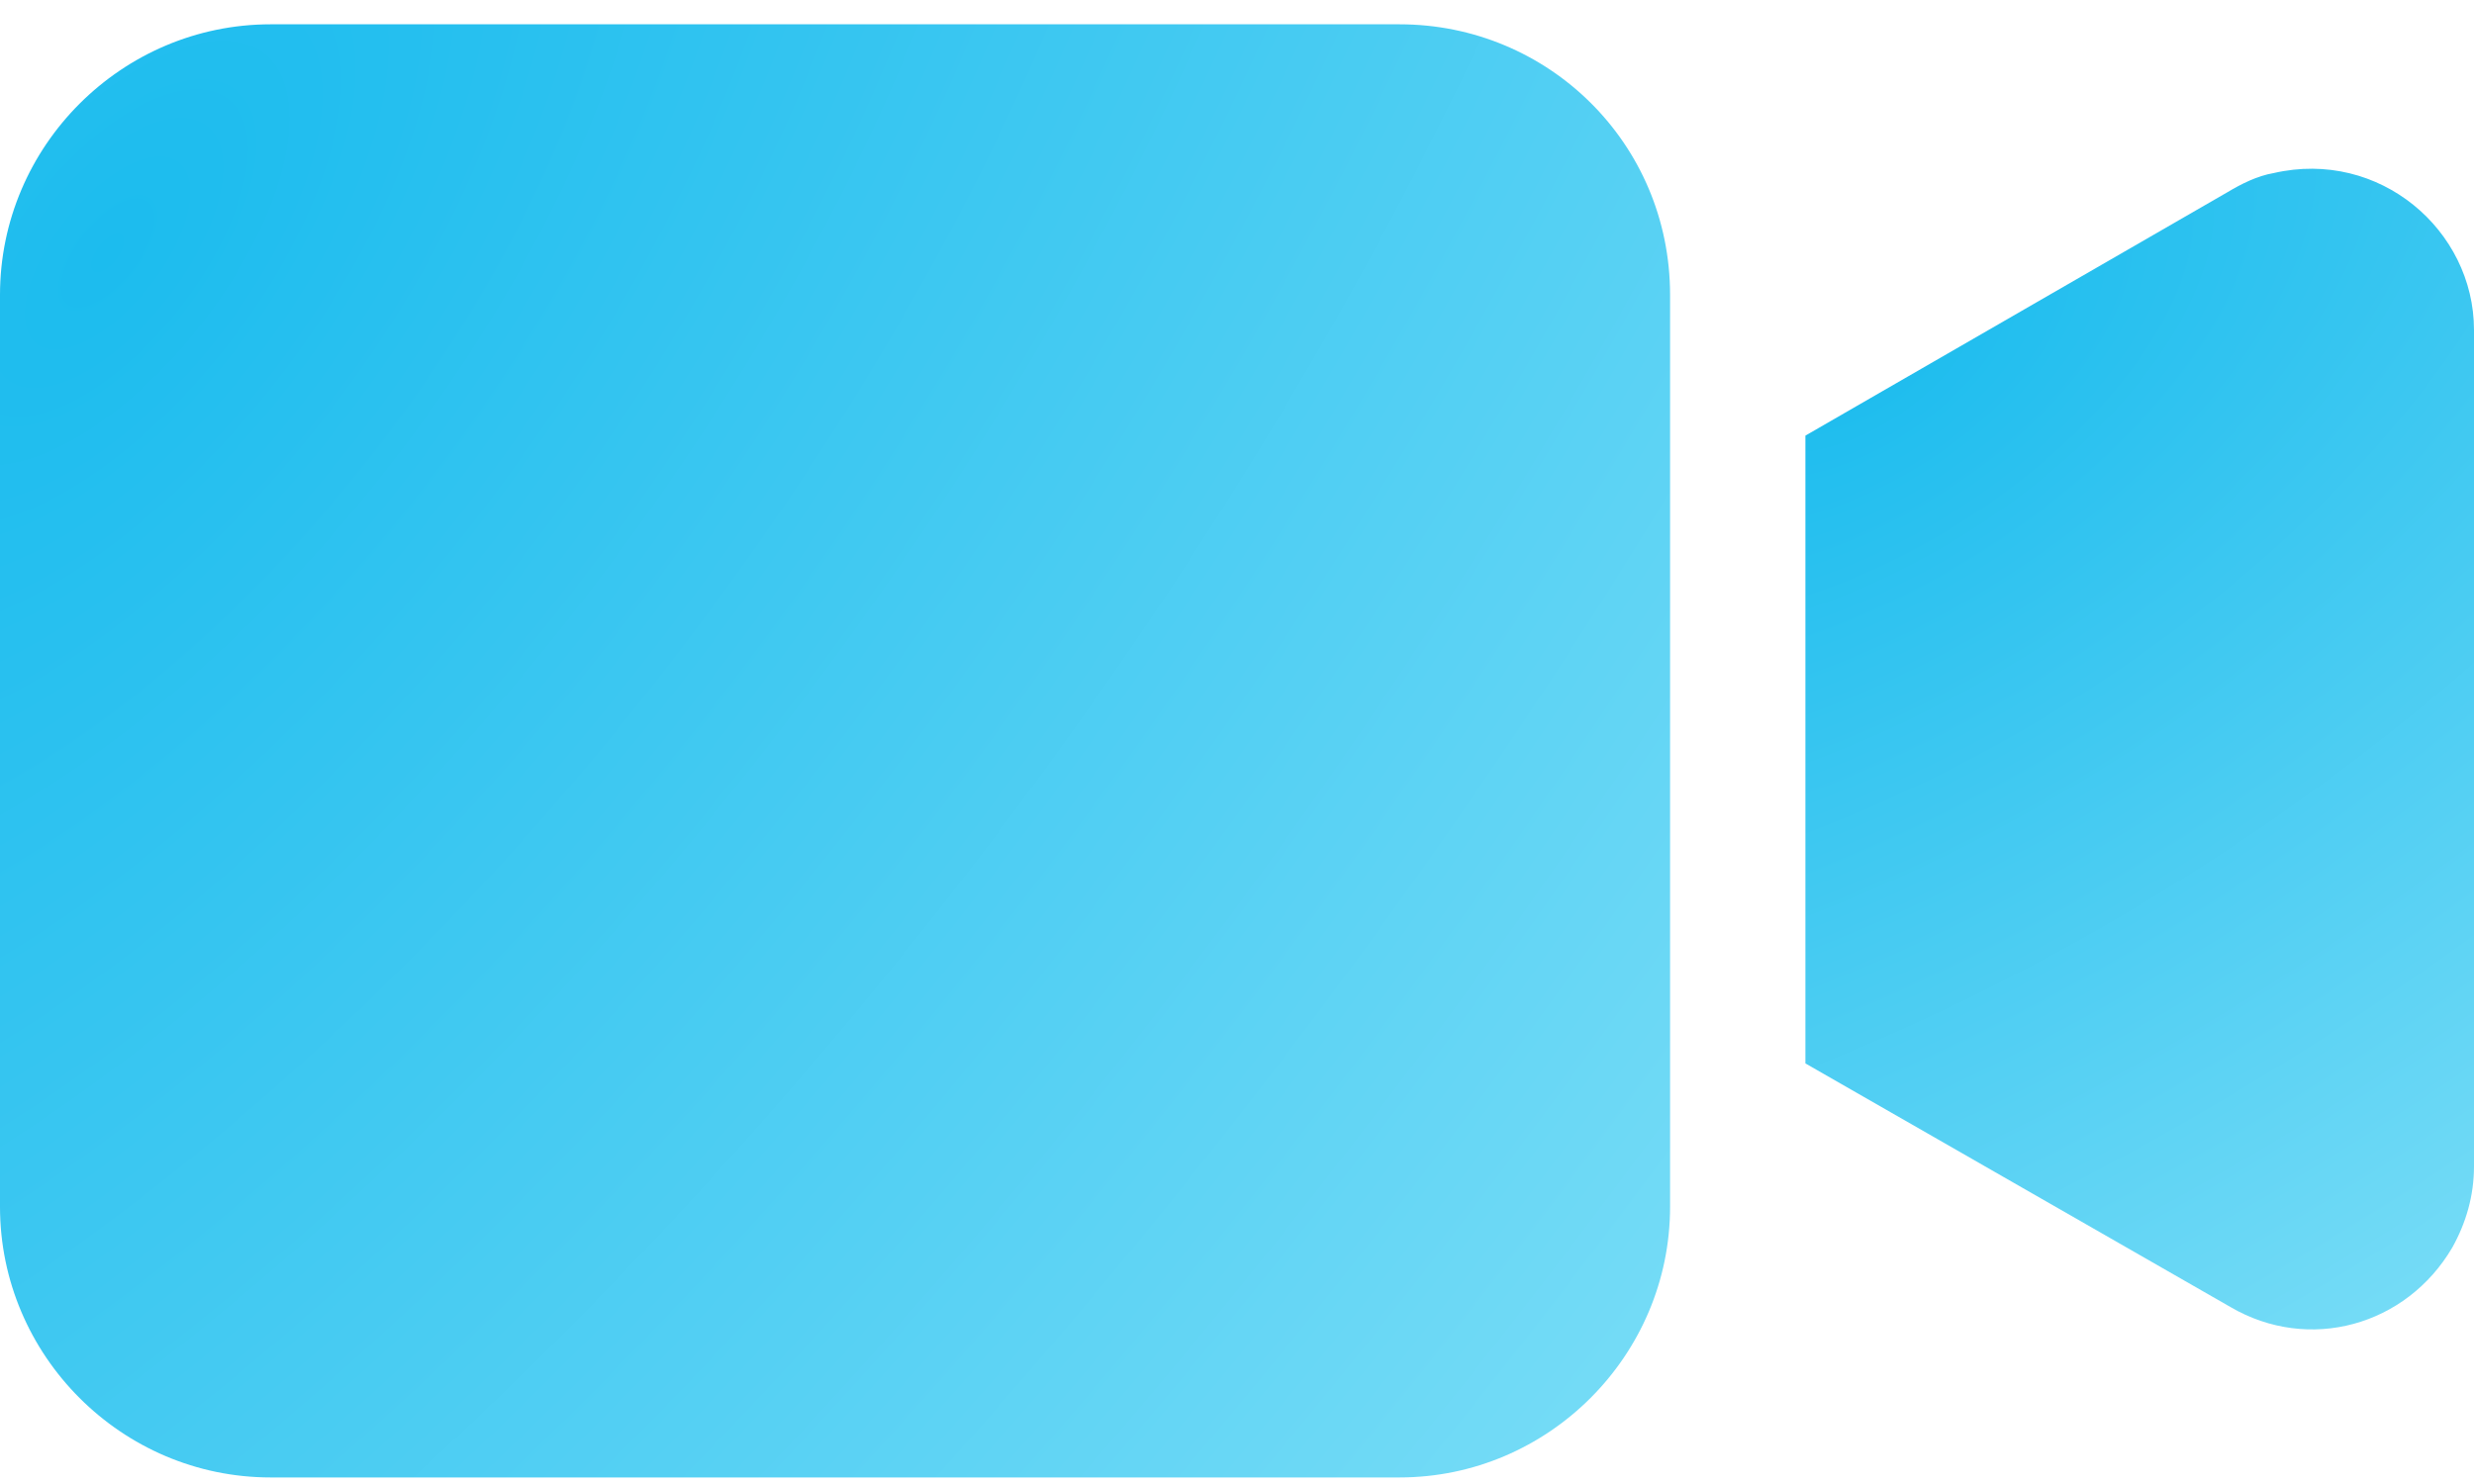
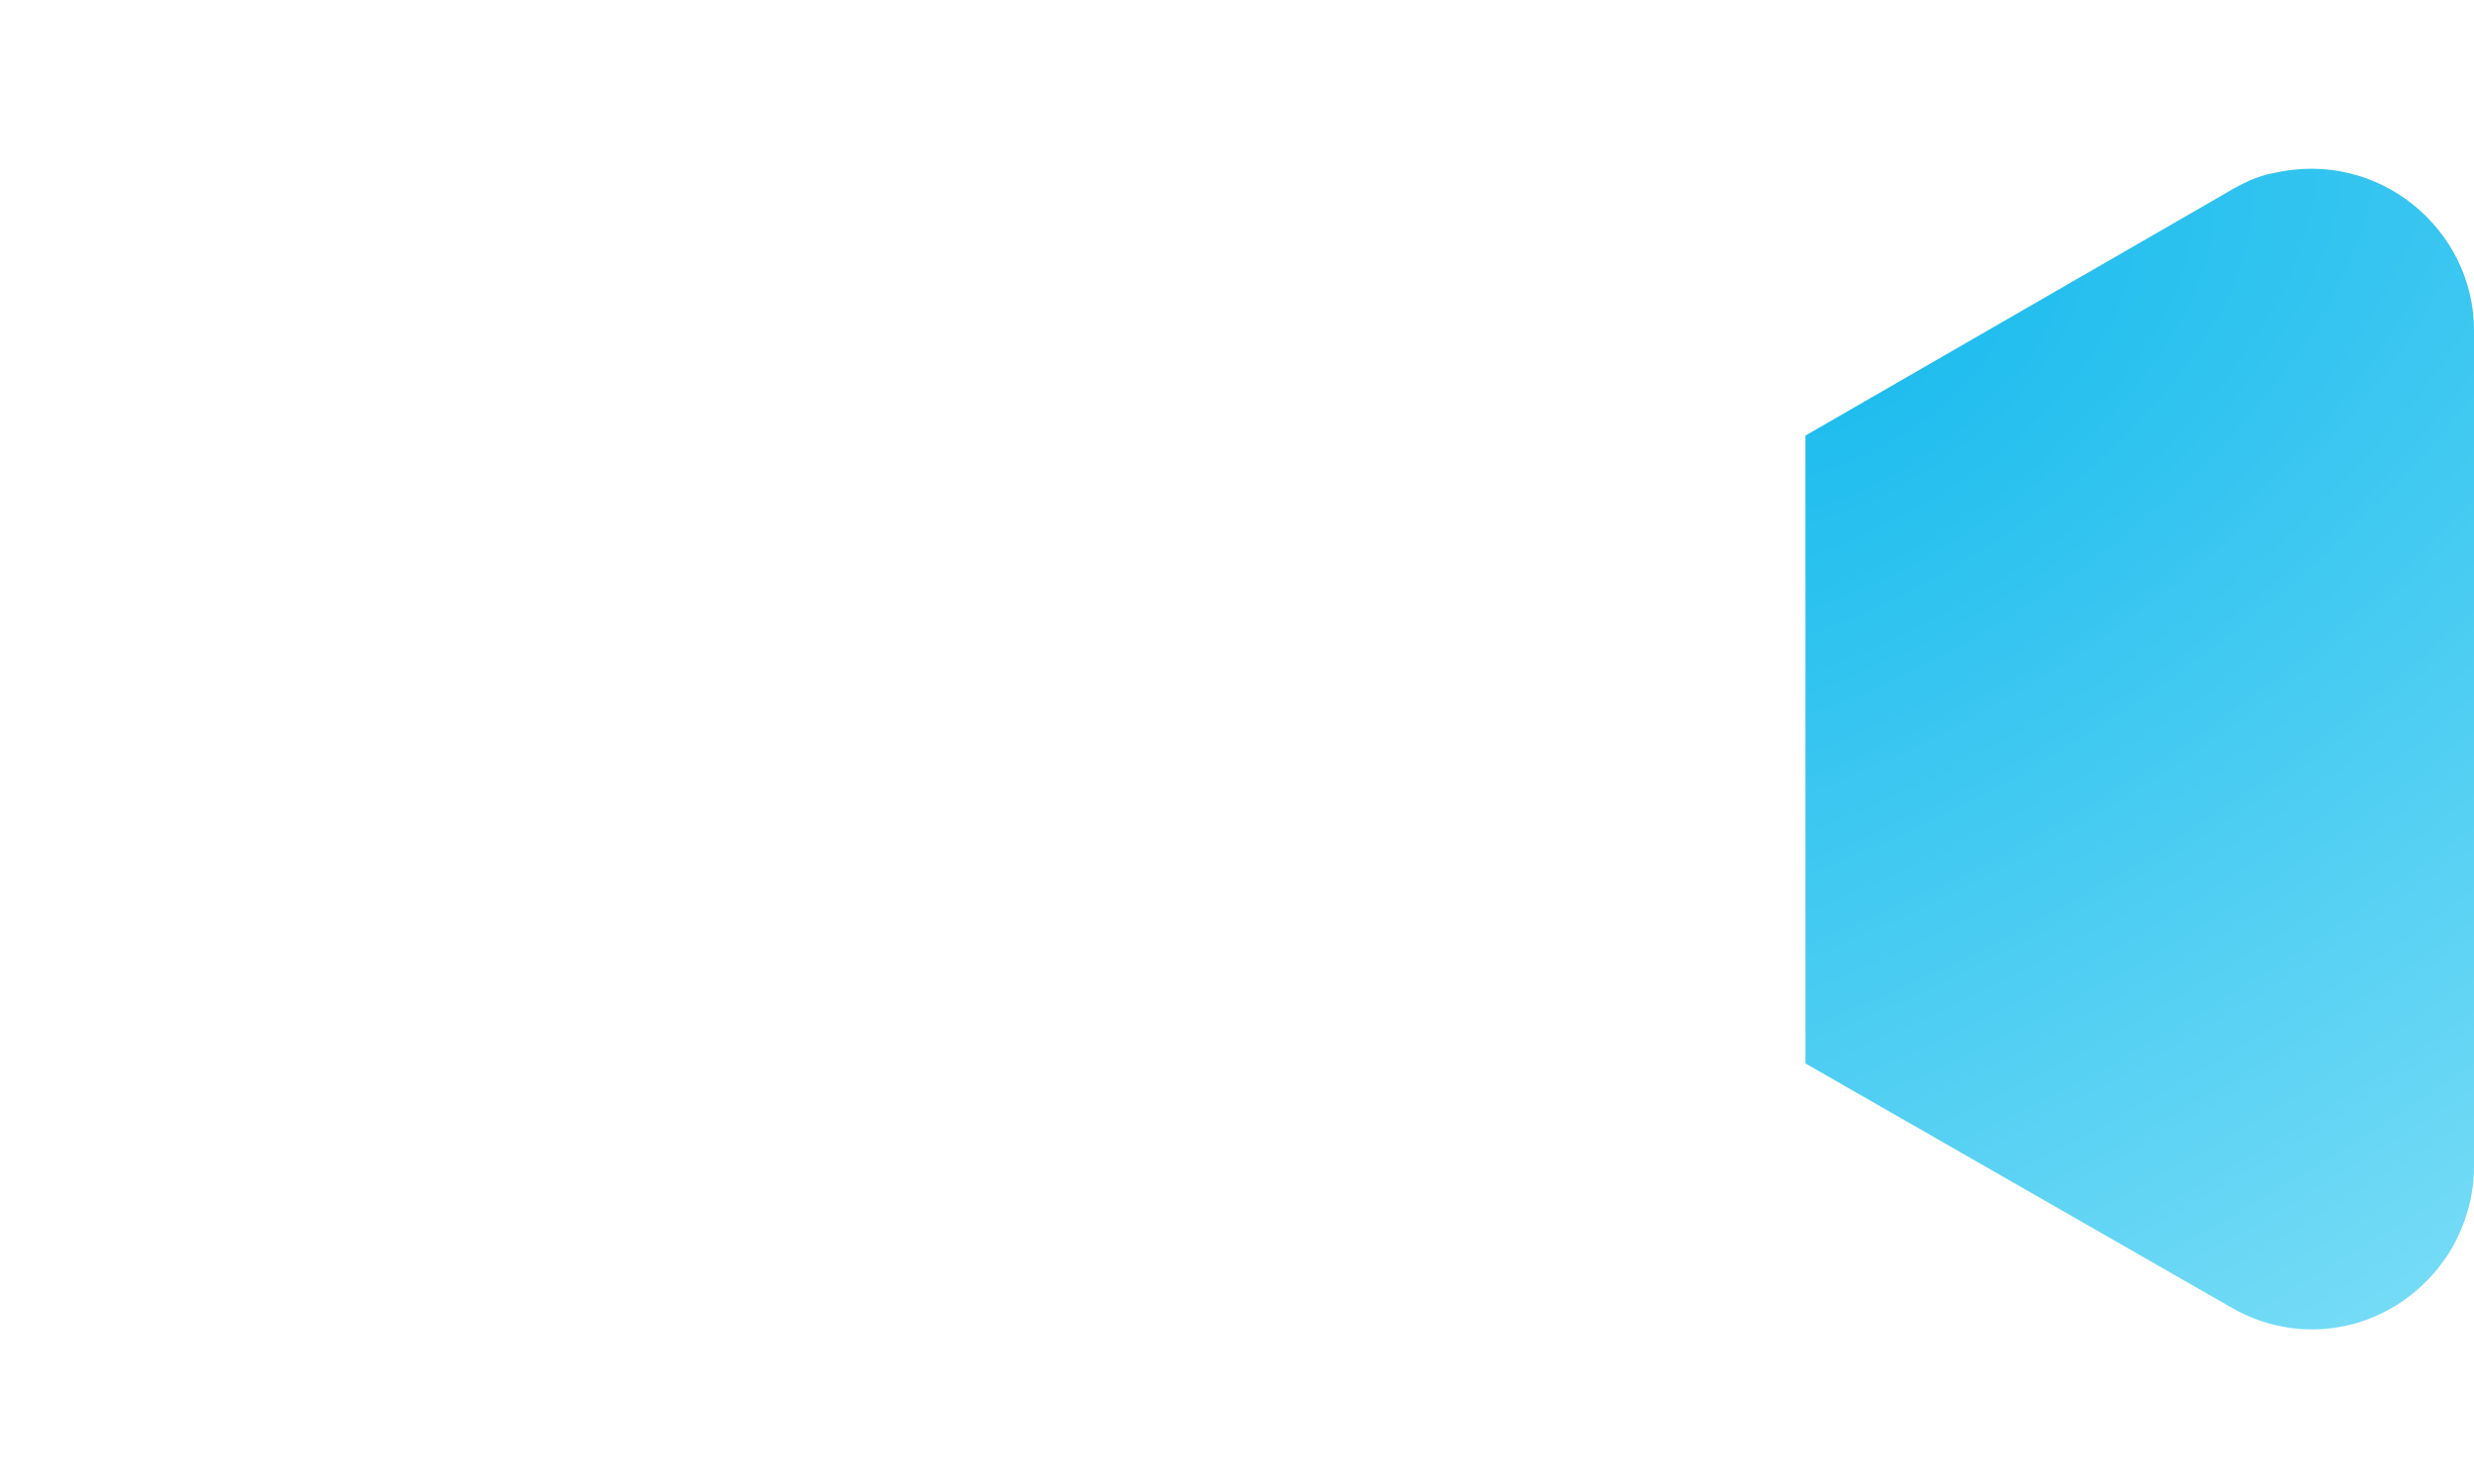
<svg xmlns="http://www.w3.org/2000/svg" width="40" height="24" viewBox="0 0 40 24" fill="none">
-   <path d="M22.626 0.393H4.376C1.969 0.393 0 2.362 0 4.769V19.517C0 21.924 1.969 23.894 4.376 23.894H22.626C25.033 23.894 27.002 21.924 27.002 19.517V4.769C27.002 2.318 25.033 0.393 22.626 0.393Z" fill="url(#paint0_radial_9453_793)" />
  <path d="M36.761 2.799C36.499 2.843 36.236 2.975 36.018 3.106L29.19 7.045V17.198L36.061 21.137C37.331 21.881 38.906 21.443 39.65 20.174C39.869 19.78 40 19.342 40 18.861V5.338C40 3.719 38.468 2.406 36.761 2.799Z" fill="url(#paint1_radial_9453_793)" />
  <defs>
    <radialGradient id="paint0_radial_9453_793" cx="0" cy="0" r="1" gradientUnits="userSpaceOnUse" gradientTransform="translate(1.731 4.38) rotate(38.233) scale(33.849 71.988)">
      <stop stop-color="#1CBCEE" />
      <stop offset="1" stop-color="#7FDFF7" />
    </radialGradient>
    <radialGradient id="paint1_radial_9453_793" cx="0" cy="0" r="1" gradientUnits="userSpaceOnUse" gradientTransform="translate(29.883 5.913) rotate(57.537) scale(19.83 39.29)">
      <stop stop-color="#1CBCEE" />
      <stop offset="1" stop-color="#7FDFF7" />
    </radialGradient>
  </defs>
</svg>